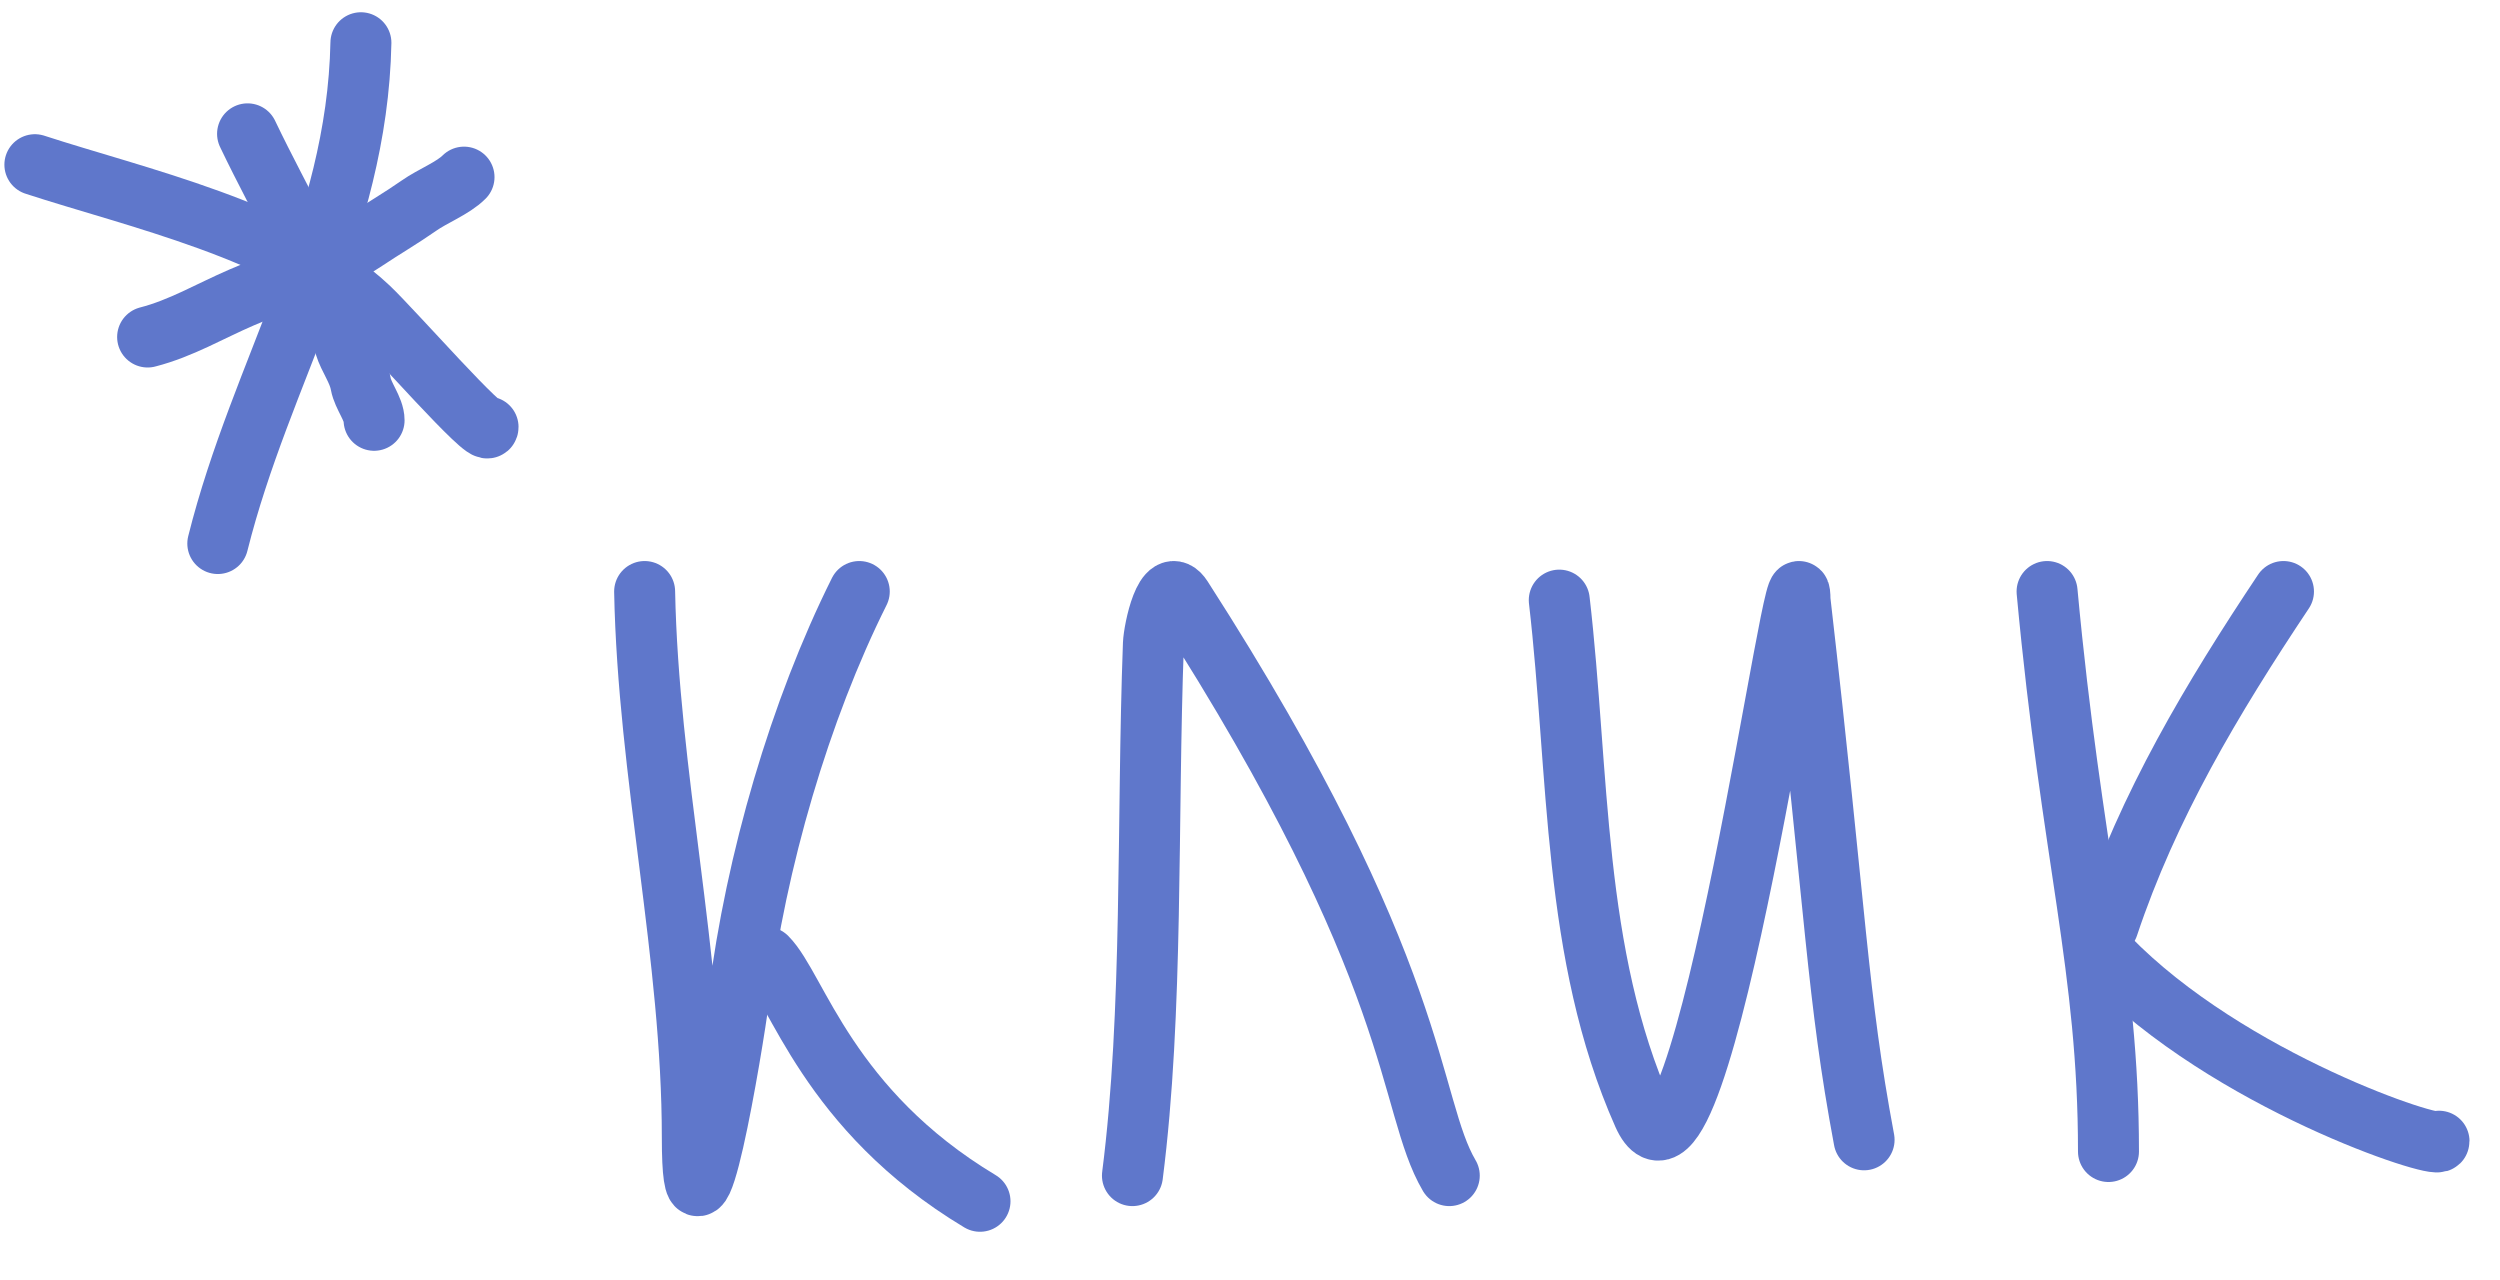
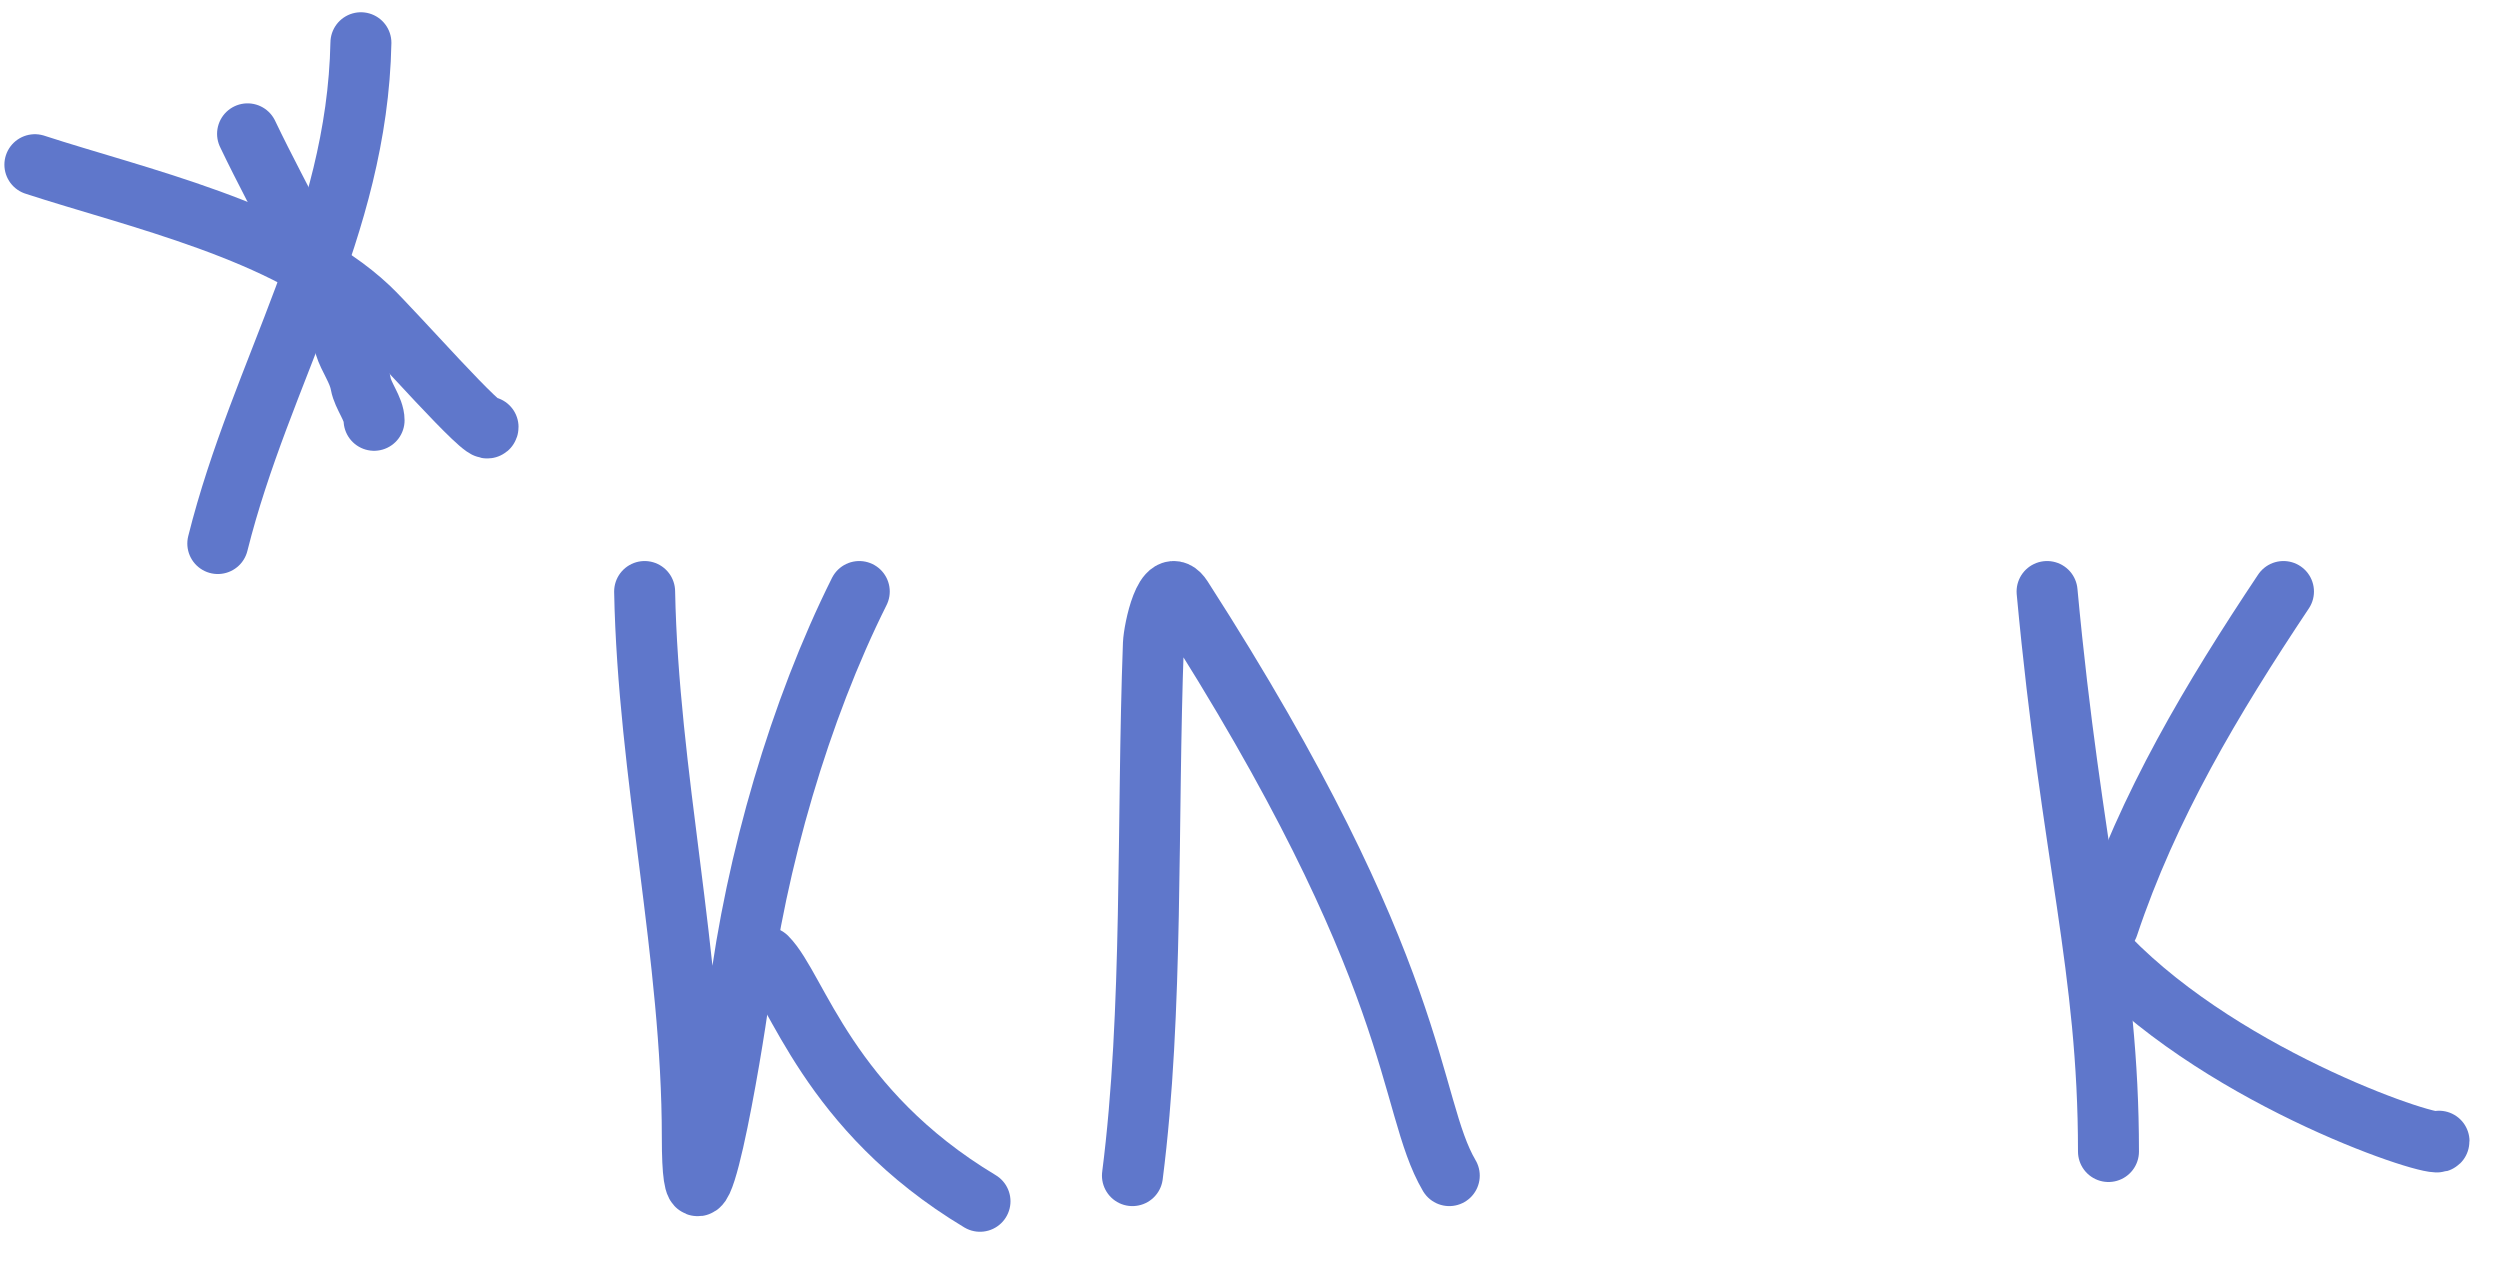
<svg xmlns="http://www.w3.org/2000/svg" width="41" height="21" viewBox="0 0 41 21" fill="none">
-   <path d="M2.421 5.527C2.97 5.386 3.443 5.102 3.963 4.878C4.619 4.595 5.394 4.342 5.987 3.946C6.28 3.75 6.58 3.576 6.87 3.373C7.094 3.215 7.429 3.087 7.61 2.905" stroke="#5F77CB" stroke-linecap="round" />
  <path d="M4.06 2.195C4.619 3.365 5.274 4.421 5.656 5.661C5.723 5.88 5.875 6.067 5.917 6.298C5.953 6.496 6.135 6.707 6.135 6.893" stroke="#5F77CB" stroke-linecap="round" />
  <path d="M0.572 2.701C2.207 3.235 4.721 3.794 6.048 5.047C6.451 5.428 8.004 7.203 8.004 7.003" stroke="#5F77CB" stroke-linecap="round" />
  <path d="M5.919 0.701C5.858 3.75 4.284 6.069 3.572 8.914" stroke="#5F77CB" stroke-linecap="round" />
  <path d="M10.572 9.701C10.63 12.694 11.354 15.688 11.354 18.653C11.354 21.127 12.025 17.089 12.115 16.372C12.397 14.119 13.12 11.646 14.092 9.701" stroke="#5F77CB" stroke-linecap="round" />
  <path d="M12.572 15.701C13.072 16.201 13.572 18.201 16.072 19.701" stroke="#5F77CB" stroke-linecap="round" />
  <path d="M18.572 19.28C18.916 16.595 18.808 13.484 18.916 10.558C18.925 10.331 19.117 9.389 19.385 9.806C23.36 15.989 23.072 18.095 23.768 19.28" stroke="#5F77CB" stroke-linecap="round" />
-   <path d="M25.572 9.842C25.902 12.683 25.781 15.649 26.949 18.277C27.908 20.434 29.52 8.269 29.52 9.842C30.124 15.095 30.124 16.301 30.571 18.693" stroke="#5F77CB" stroke-linecap="round" />
  <path d="M33.572 9.701C33.976 14.06 34.579 15.87 34.579 18.885" stroke="#5F77CB" stroke-linecap="round" />
  <path d="M34.572 15.186C35.229 13.215 36.278 11.457 37.449 9.701" stroke="#5F77CB" stroke-linecap="round" />
  <path d="M34.572 15.701C36.554 17.742 40 18.86 40 18.716" stroke="#5F77CB" stroke-linecap="round" />
</svg>